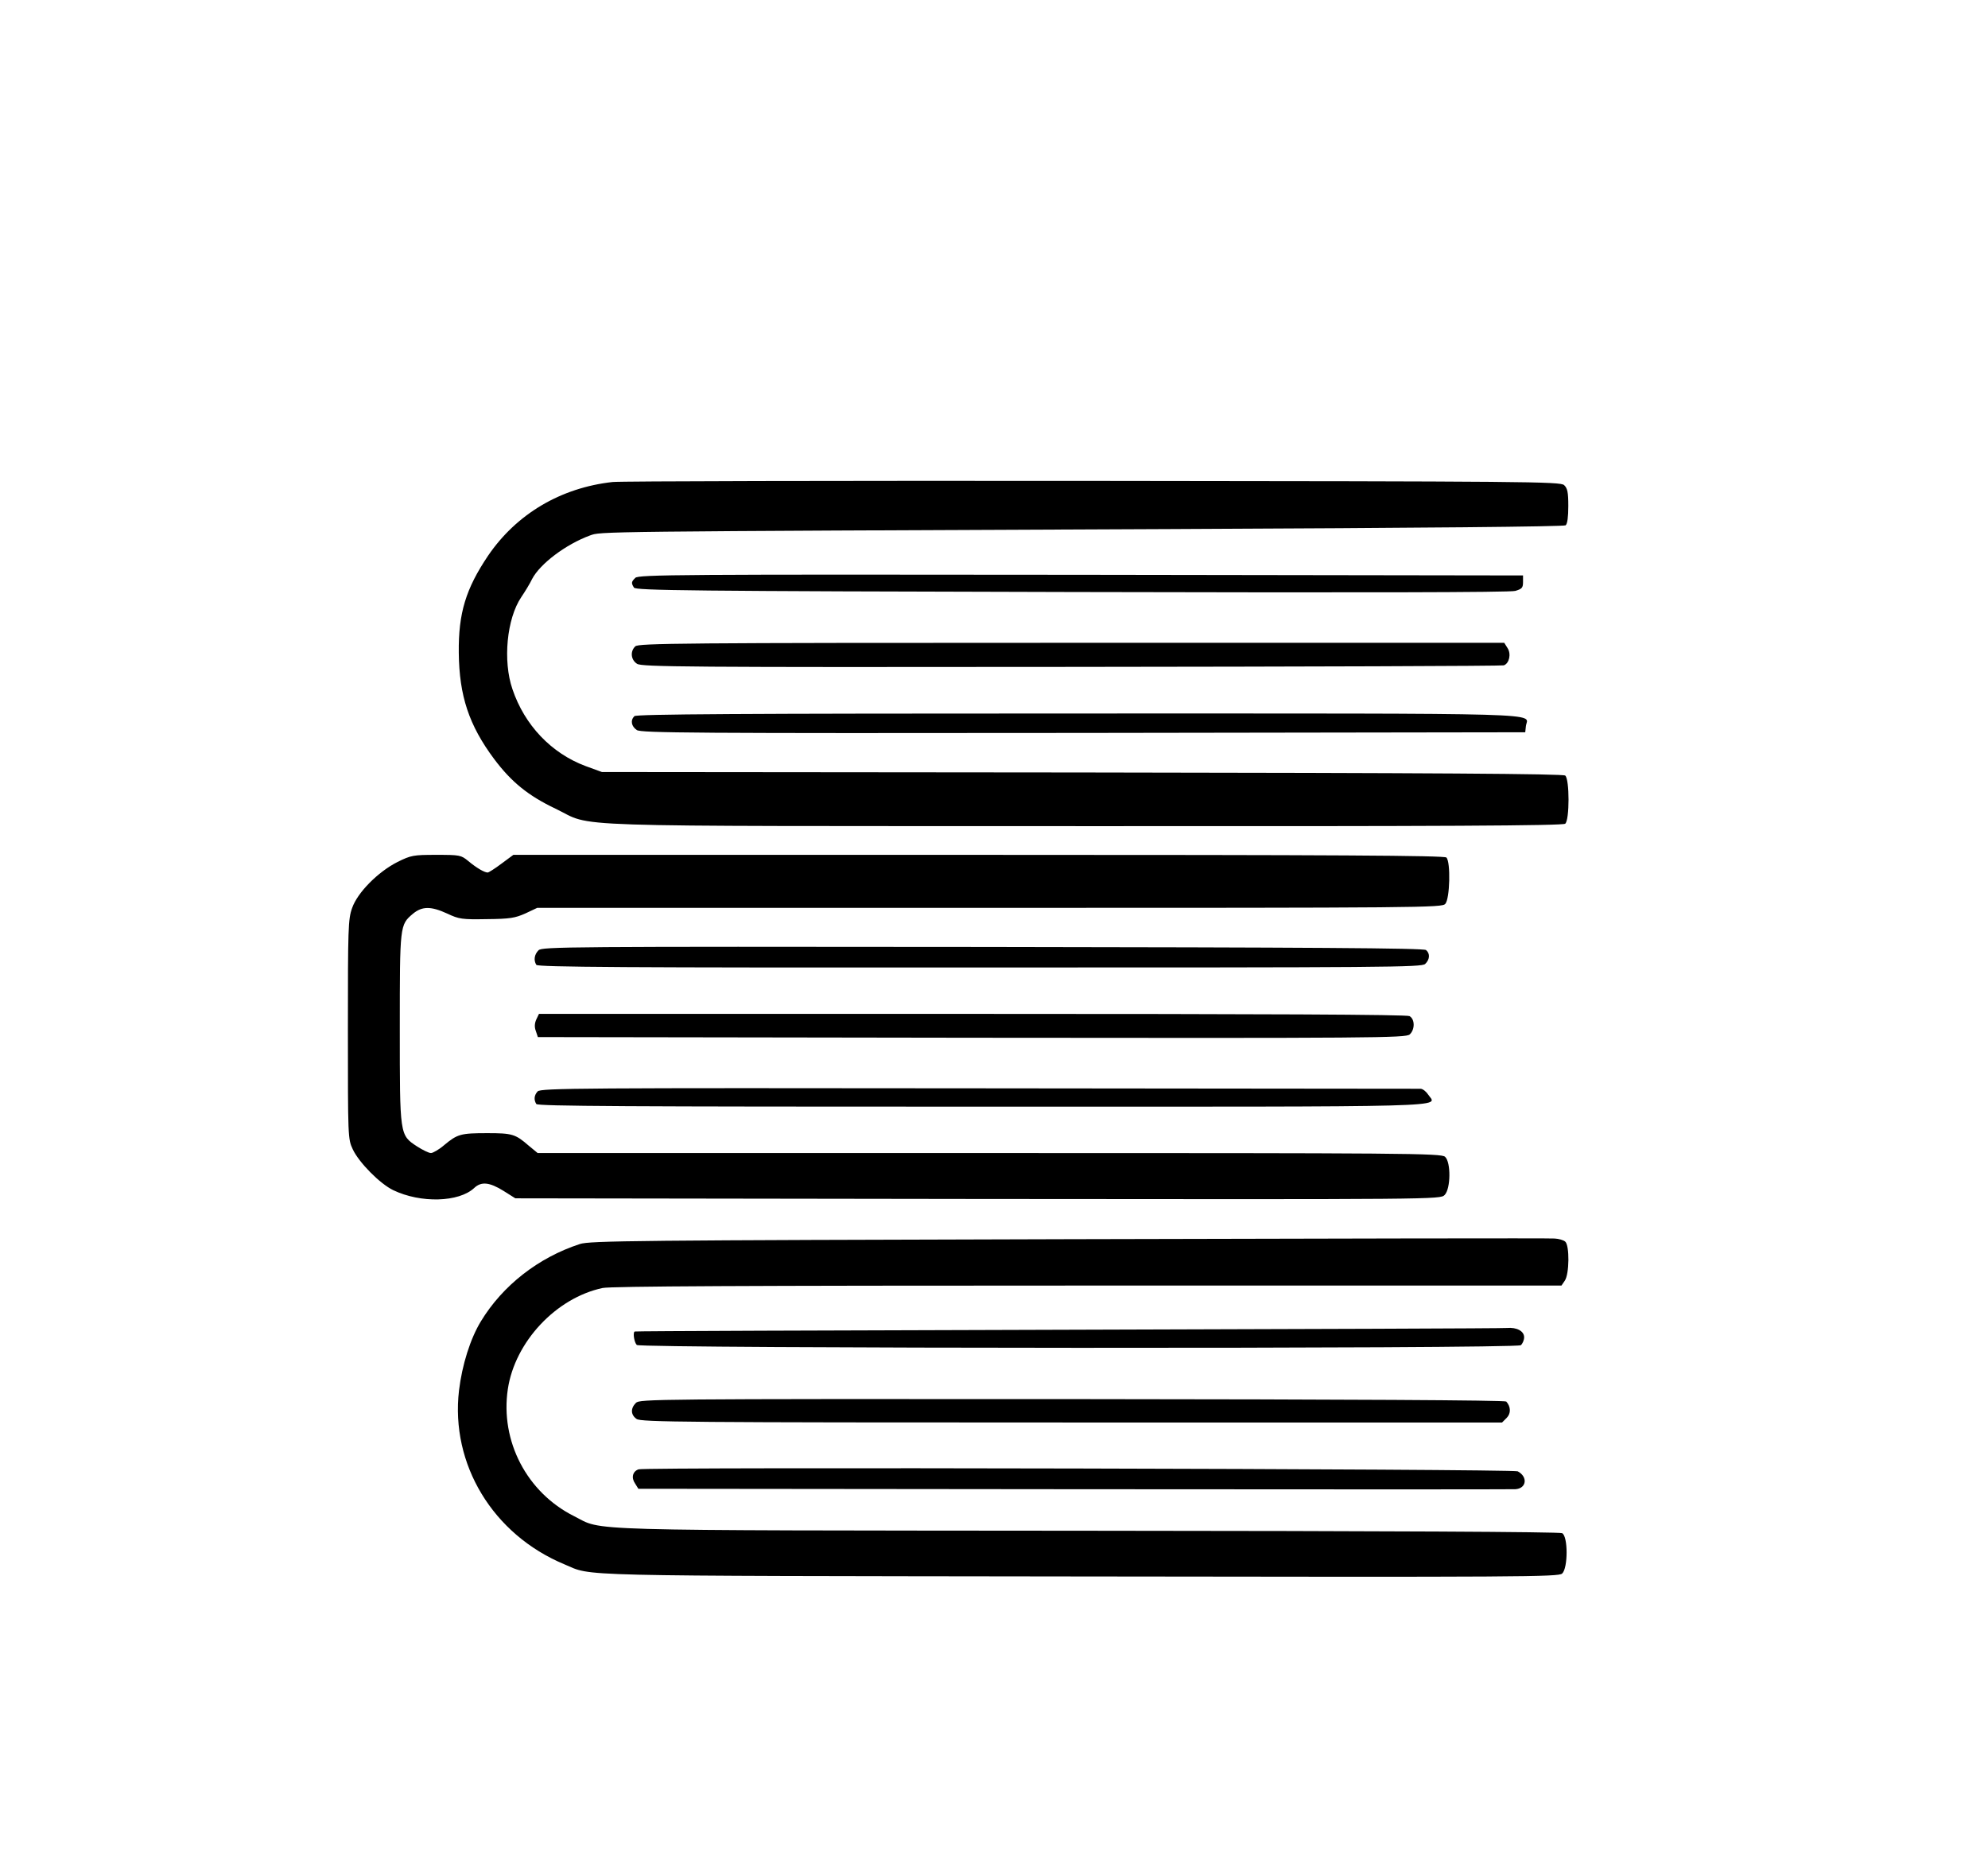
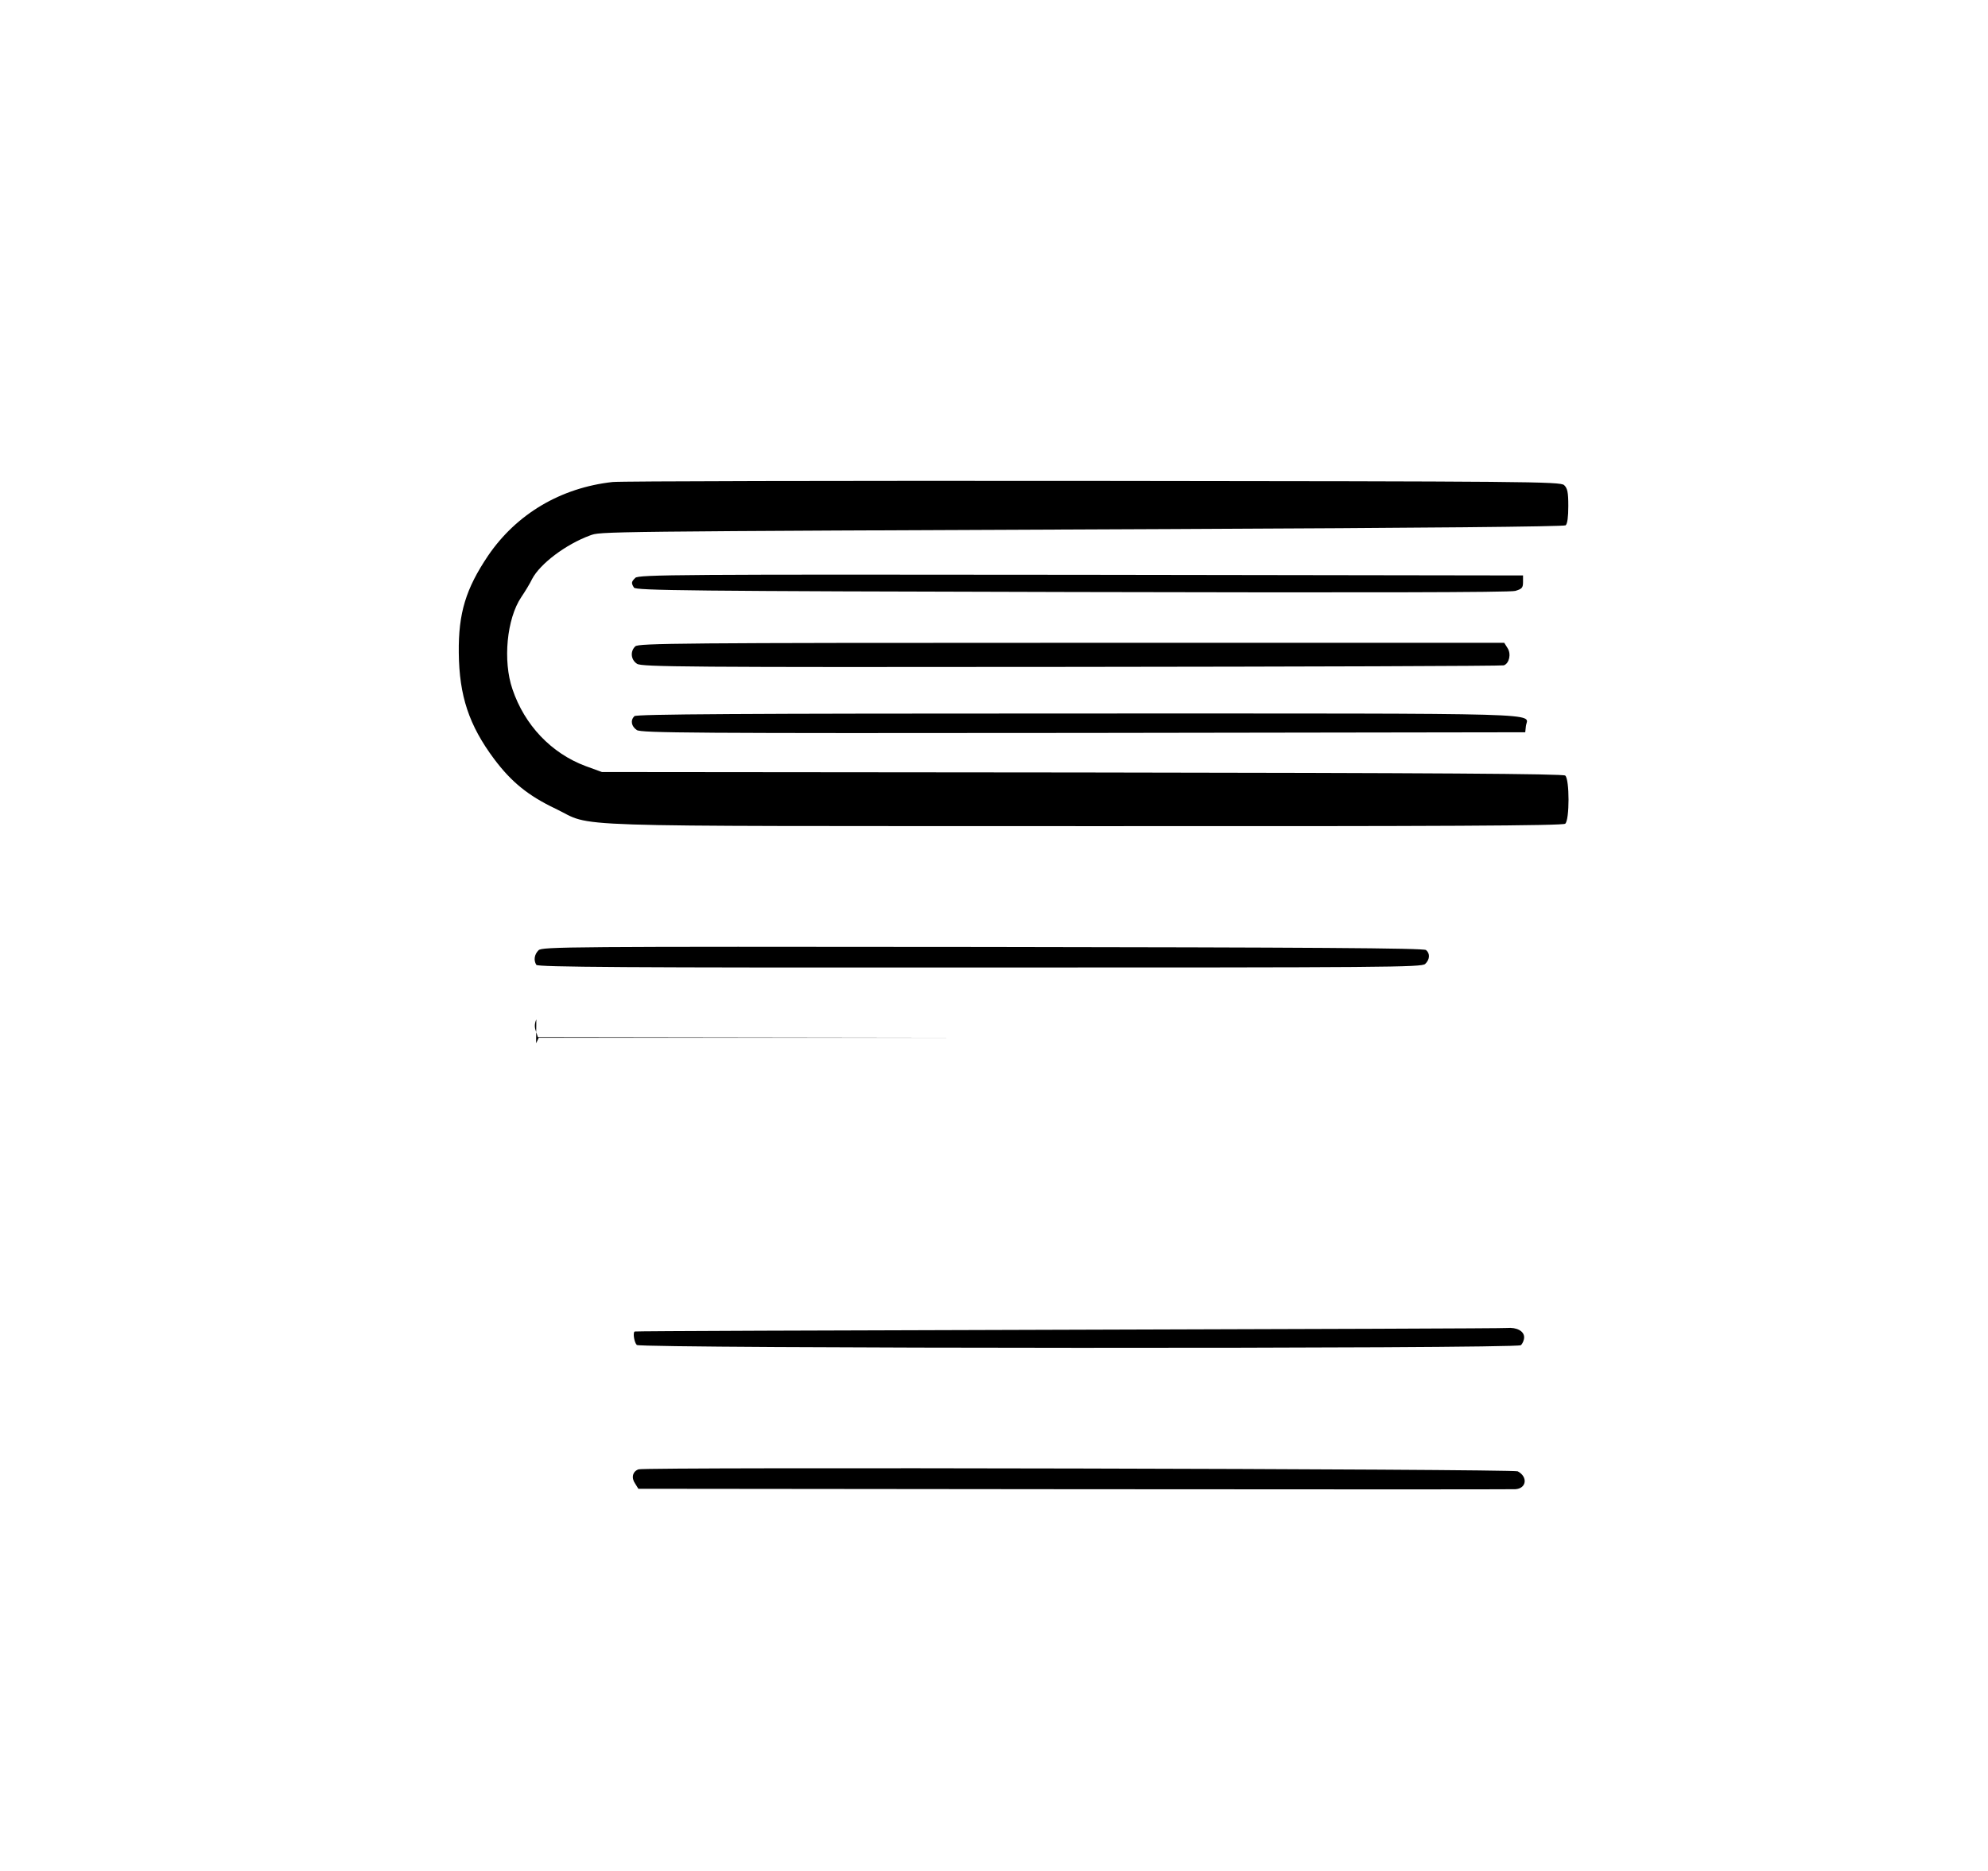
<svg xmlns="http://www.w3.org/2000/svg" version="1.0" width="85px" height="80px" viewBox="0 0 900 621" preserveAspectRatio="xMidYMid meet">
  <g transform="translate(0,621) scale(0.1,-0.1)" fill="#000000" stroke="none">
    <path d="M2773 5158 c-234 -26 -434 -144 -563 -333 -101 -150 -135 -260 -133 -440 2 -195 46 -328 160 -481 78 -104 154 -166 278 -225 180 -86 -44 -78 2389 -79 1641 -1 2171 2 2182 11 20 16 20 202 0 218 -10 8 -578 12 -2187 14 l-2174 2 -74 27 c-155 58 -276 185 -331 348 -44 128 -26 319 40 417 17 25 39 61 49 82 36 69 153 157 262 197 51 18 -11 18 2634 29 1149 5 1774 11 1783 17 8 7 12 38 12 88 0 62 -4 80 -19 94 -17 16 -163 17 -2132 19 -1163 1 -2142 -1 -2176 -5z" />
    <path d="M2876 4724 c-18 -18 -19 -23 -6 -44 8 -13 243 -16 1982 -20 1306 -3 1985 -2 2008 5 30 9 35 14 35 40 l0 30 -2002 3 c-1810 2 -2003 1 -2017 -14z" />
    <path d="M2876 4414 c-24 -23 -20 -61 8 -79 21 -14 222 -16 1967 -14 1069 1 1950 4 1957 7 25 9 34 52 17 78 l-15 24 -1960 0 c-1767 0 -1960 -2 -1974 -16z" />
    <path d="M2872 4098 c-19 -19 -14 -46 11 -63 21 -13 245 -15 2023 -13 l1999 3 3 28 c7 61 165 57 -2022 57 -1544 0 -2005 -3 -2014 -12z" />
-     <path d="M1800 3438 c-89 -45 -182 -139 -206 -209 -18 -50 -19 -92 -19 -549 0 -490 0 -496 22 -543 28 -60 123 -156 183 -185 125 -60 298 -55 367 10 32 30 69 26 132 -13 l54 -34 2094 -3 c2084 -2 2093 -2 2113 18 28 28 29 149 2 173 -17 16 -175 17 -2063 17 l-2045 0 -40 33 c-61 53 -75 57 -188 57 -120 0 -135 -4 -195 -54 -23 -20 -51 -36 -60 -36 -10 0 -38 14 -63 30 -79 52 -78 48 -78 536 0 466 0 467 59 517 42 35 82 35 156 1 53 -25 67 -27 179 -25 105 1 128 5 175 26 l53 25 2048 0 c1970 0 2048 1 2063 18 21 23 25 190 5 210 -9 9 -493 12 -2118 12 l-2106 0 -54 -40 c-29 -22 -58 -40 -62 -40 -15 0 -51 21 -88 52 -33 27 -38 28 -145 28 -104 0 -114 -2 -175 -32z" />
    <path d="M2438 3038 c-19 -19 -23 -45 -10 -66 7 -10 395 -13 2007 -12 1849 0 2000 1 2017 16 21 20 23 47 4 63 -10 9 -526 12 -2007 14 -1887 2 -1995 1 -2011 -15z" />
-     <path d="M2428 2725 c-8 -18 -9 -35 -2 -53 l9 -27 1964 -3 c1817 -2 1966 -1 1983 15 24 22 24 69 -1 83 -13 7 -648 10 -1981 10 l-1960 0 -12 -25z" />
-     <path d="M2434 2399 c-16 -17 -18 -38 -6 -57 7 -10 413 -12 2017 -12 2194 0 2059 -4 2021 54 -9 14 -24 26 -34 27 -9 0 -909 1 -2000 2 -1796 2 -1985 1 -1998 -14z" />
-     <path d="M4840 1730 c-1962 -5 -2170 -7 -2215 -22 -187 -61 -349 -187 -448 -350 -48 -79 -85 -197 -99 -313 -39 -334 153 -652 477 -787 132 -55 -16 -52 2324 -55 2020 -3 2175 -2 2193 13 27 25 27 169 0 183 -12 6 -781 10 -2148 11 -2346 2 -2190 -2 -2325 66 -214 107 -335 340 -300 575 32 214 218 413 429 458 38 8 645 11 2197 11 l2144 0 15 22 c21 30 22 160 2 177 -8 7 -29 13 -48 14 -18 2 -1007 0 -2198 -3z" />
+     <path d="M2428 2725 c-8 -18 -9 -35 -2 -53 l9 -27 1964 -3 l-1960 0 -12 -25z" />
    <path d="M4835 1320 c-1078 -3 -1961 -6 -1962 -8 -9 -7 -1 -51 10 -61 21 -16 3982 -18 4002 -1 8 7 15 23 15 36 0 28 -34 46 -78 42 -15 -2 -909 -5 -1987 -8z" />
-     <path d="M2879 989 c-25 -25 -24 -54 3 -73 20 -14 224 -16 1970 -16 l1948 0 21 21 c20 20 19 51 -2 74 -6 6 -703 10 -1966 11 -1892 1 -1957 0 -1974 -17z" />
    <path d="M2891 688 c-27 -9 -34 -38 -16 -64 l15 -24 1973 -2 c1084 -1 1983 -1 1997 0 51 3 58 56 11 81 -20 11 -3951 20 -3980 9z" />
  </g>
</svg>